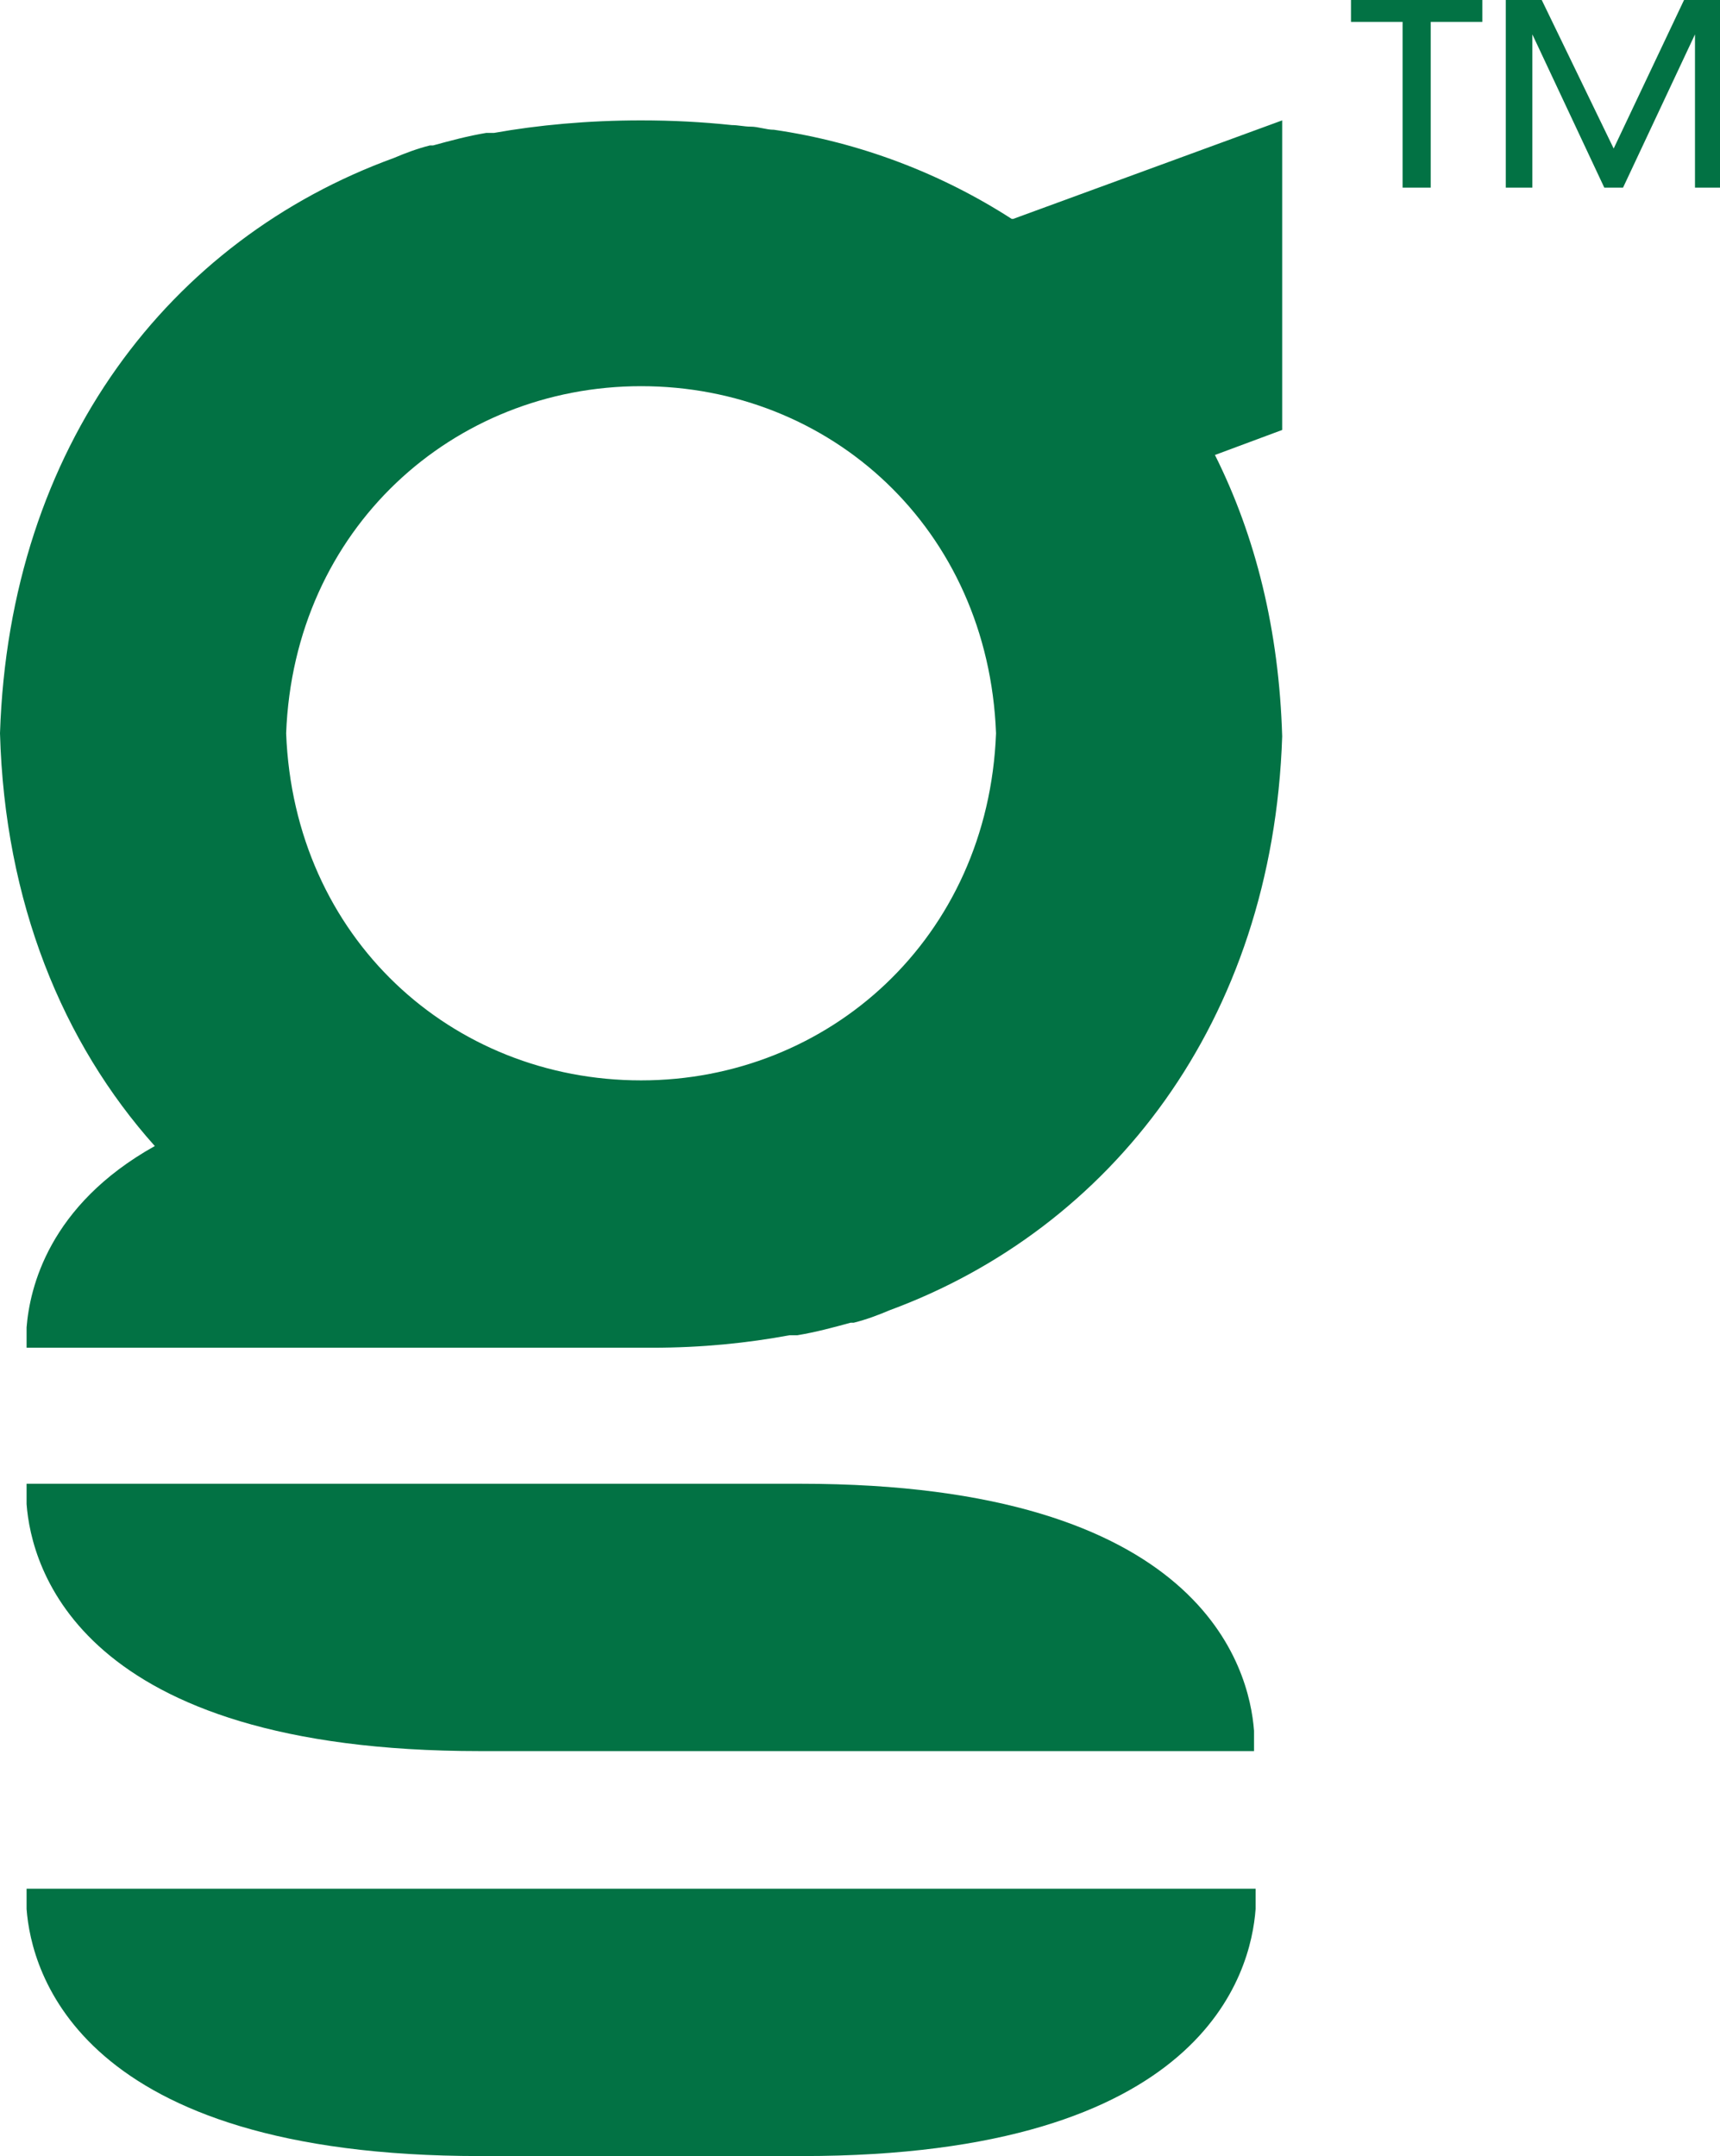
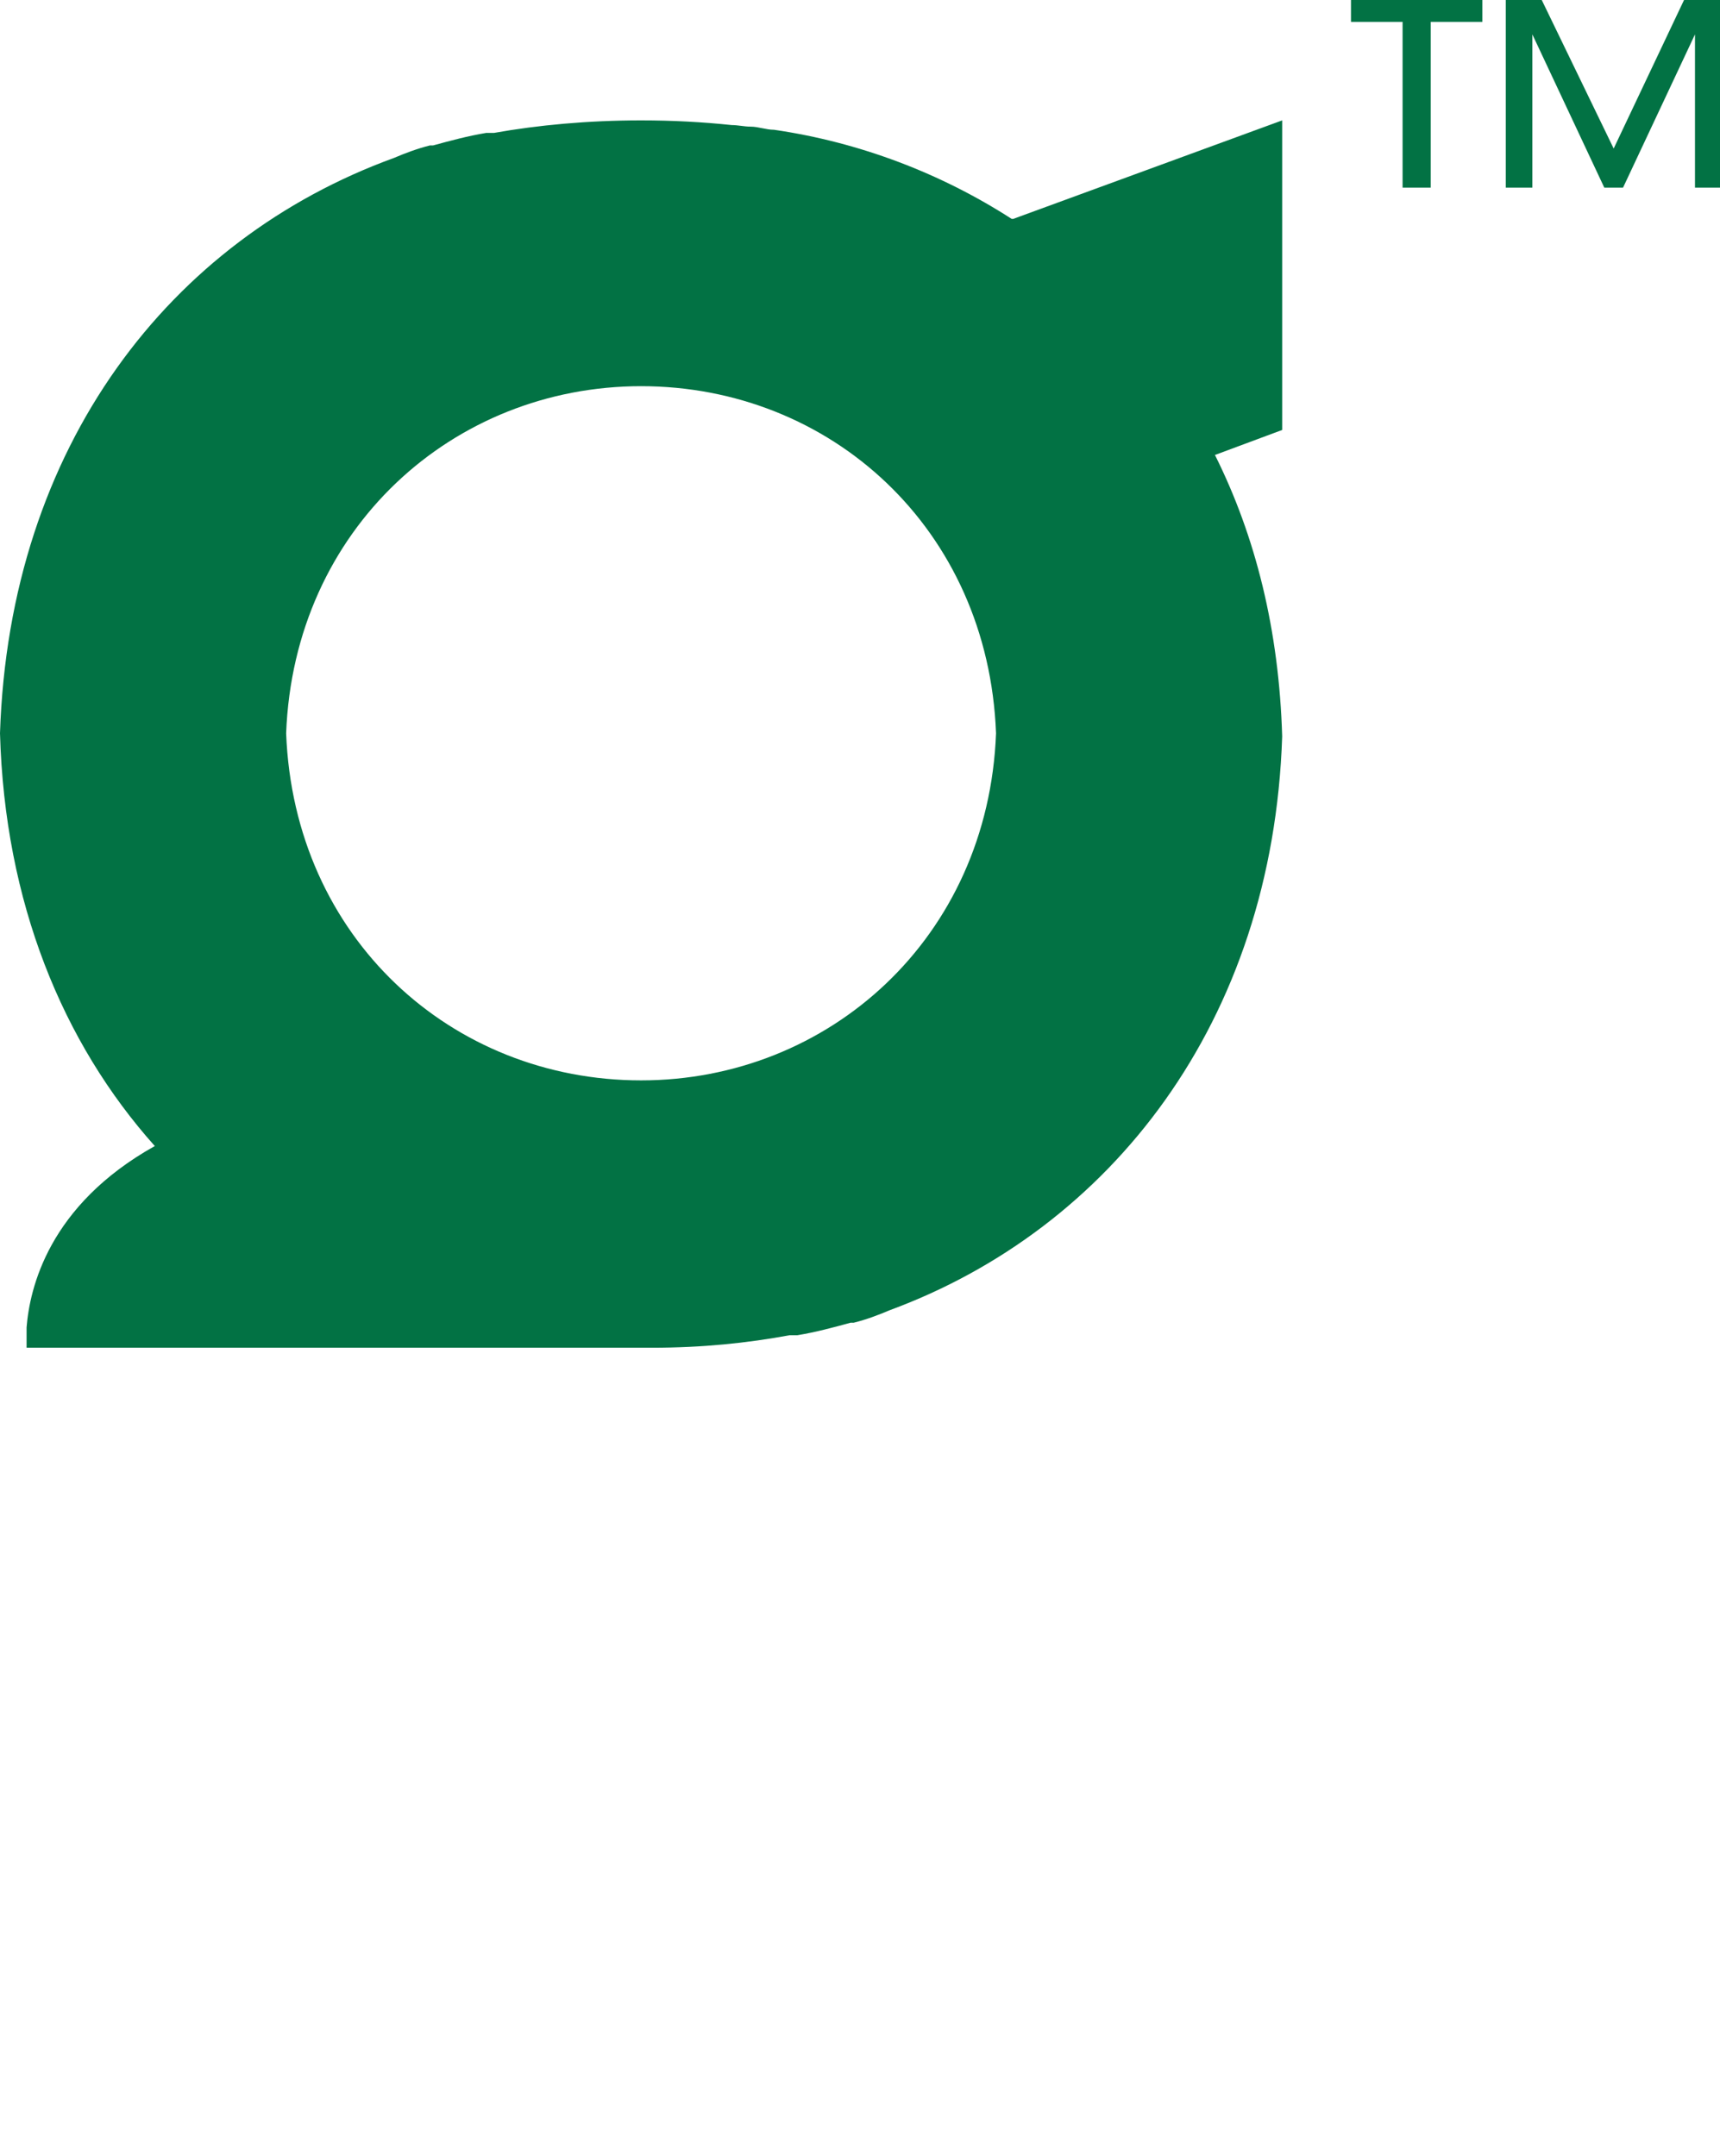
<svg xmlns="http://www.w3.org/2000/svg" version="1.1" viewBox="0 0 110 137.9">
  <defs>
    <style>
      .cls-1 {
        fill: #027244;
      }
    </style>
  </defs>
  <g>
    <g id="Layer_1">
      <g>
        <g>
-           <path class="cls-1" d="M38.1,112h42.1v-1.3c-.3-4-3.3-15.8-29-15.8H1.7v1.3c.3,4,3.3,15.8,29,15.8h7.5Z" />
-           <path class="cls-1" d="M43.8,120.8H1.7v1.3c.3,4,3.3,15.8,29,15.8h20.6c25.7,0,28.7-11.7,29-15.8v-1.3h-36.5Z" />
-         </g>
+           </g>
        <polygon class="cls-1" points="86.4 0 86.4 1.4 89.7 1.4 89.7 12 91.5 12 91.5 1.4 94.8 1.4 94.8 0 86.4 0" />
        <polygon class="cls-1" points="107.7 0 103.2 9.5 98.6 0 96.3 0 96.3 12 98 12 98 2.2 102.6 12 103.8 12 108.4 2.2 108.4 12 110 12 110 0 107.7 0" />
        <path class="cls-1" d="M63.7,46.9c-.5,13.1-10.7,22.2-22.7,22.2h0c0,0,0,0,0,0-12.1,0-22.2-9.1-22.7-22.2h0c.5-13.1,10.7-22.2,22.7-22.2h0c0,0,0,0,0,0,12.1,0,22.2,9.1,22.7,22.2h0ZM64.7,14h0c-4.5-2.9-9.7-4.9-15.2-5.7-.5,0-1-.2-1.5-.2-.4,0-.8-.1-1.2-.1-1.9-.2-3.8-.3-5.8-.3-3.4,0-6.6.3-9.4.8-.2,0-.3,0-.5,0-1.2.2-2.3.5-3.4.8,0,0-.2,0-.2,0-.8.2-1.6.5-2.3.8C10.9,15.3.6,28.5,0,46.9c.3,10.8,4,19.8,9.9,26.4-6.8,3.8-8,9.1-8.2,11.6v1.3h40c3.2,0,6.1-.3,8.8-.8.2,0,.3,0,.5,0,1.2-.2,2.3-.5,3.4-.8,0,0,.2,0,.2,0,.8-.2,1.6-.5,2.3-.8,14.1-5.2,24.5-18.4,25.1-36.7-.2-6.8-1.7-12.8-4.3-18l4.3-1.6V7.7l-17.2,6.3Z" />
      </g>
    </g>
  </g>
</svg>